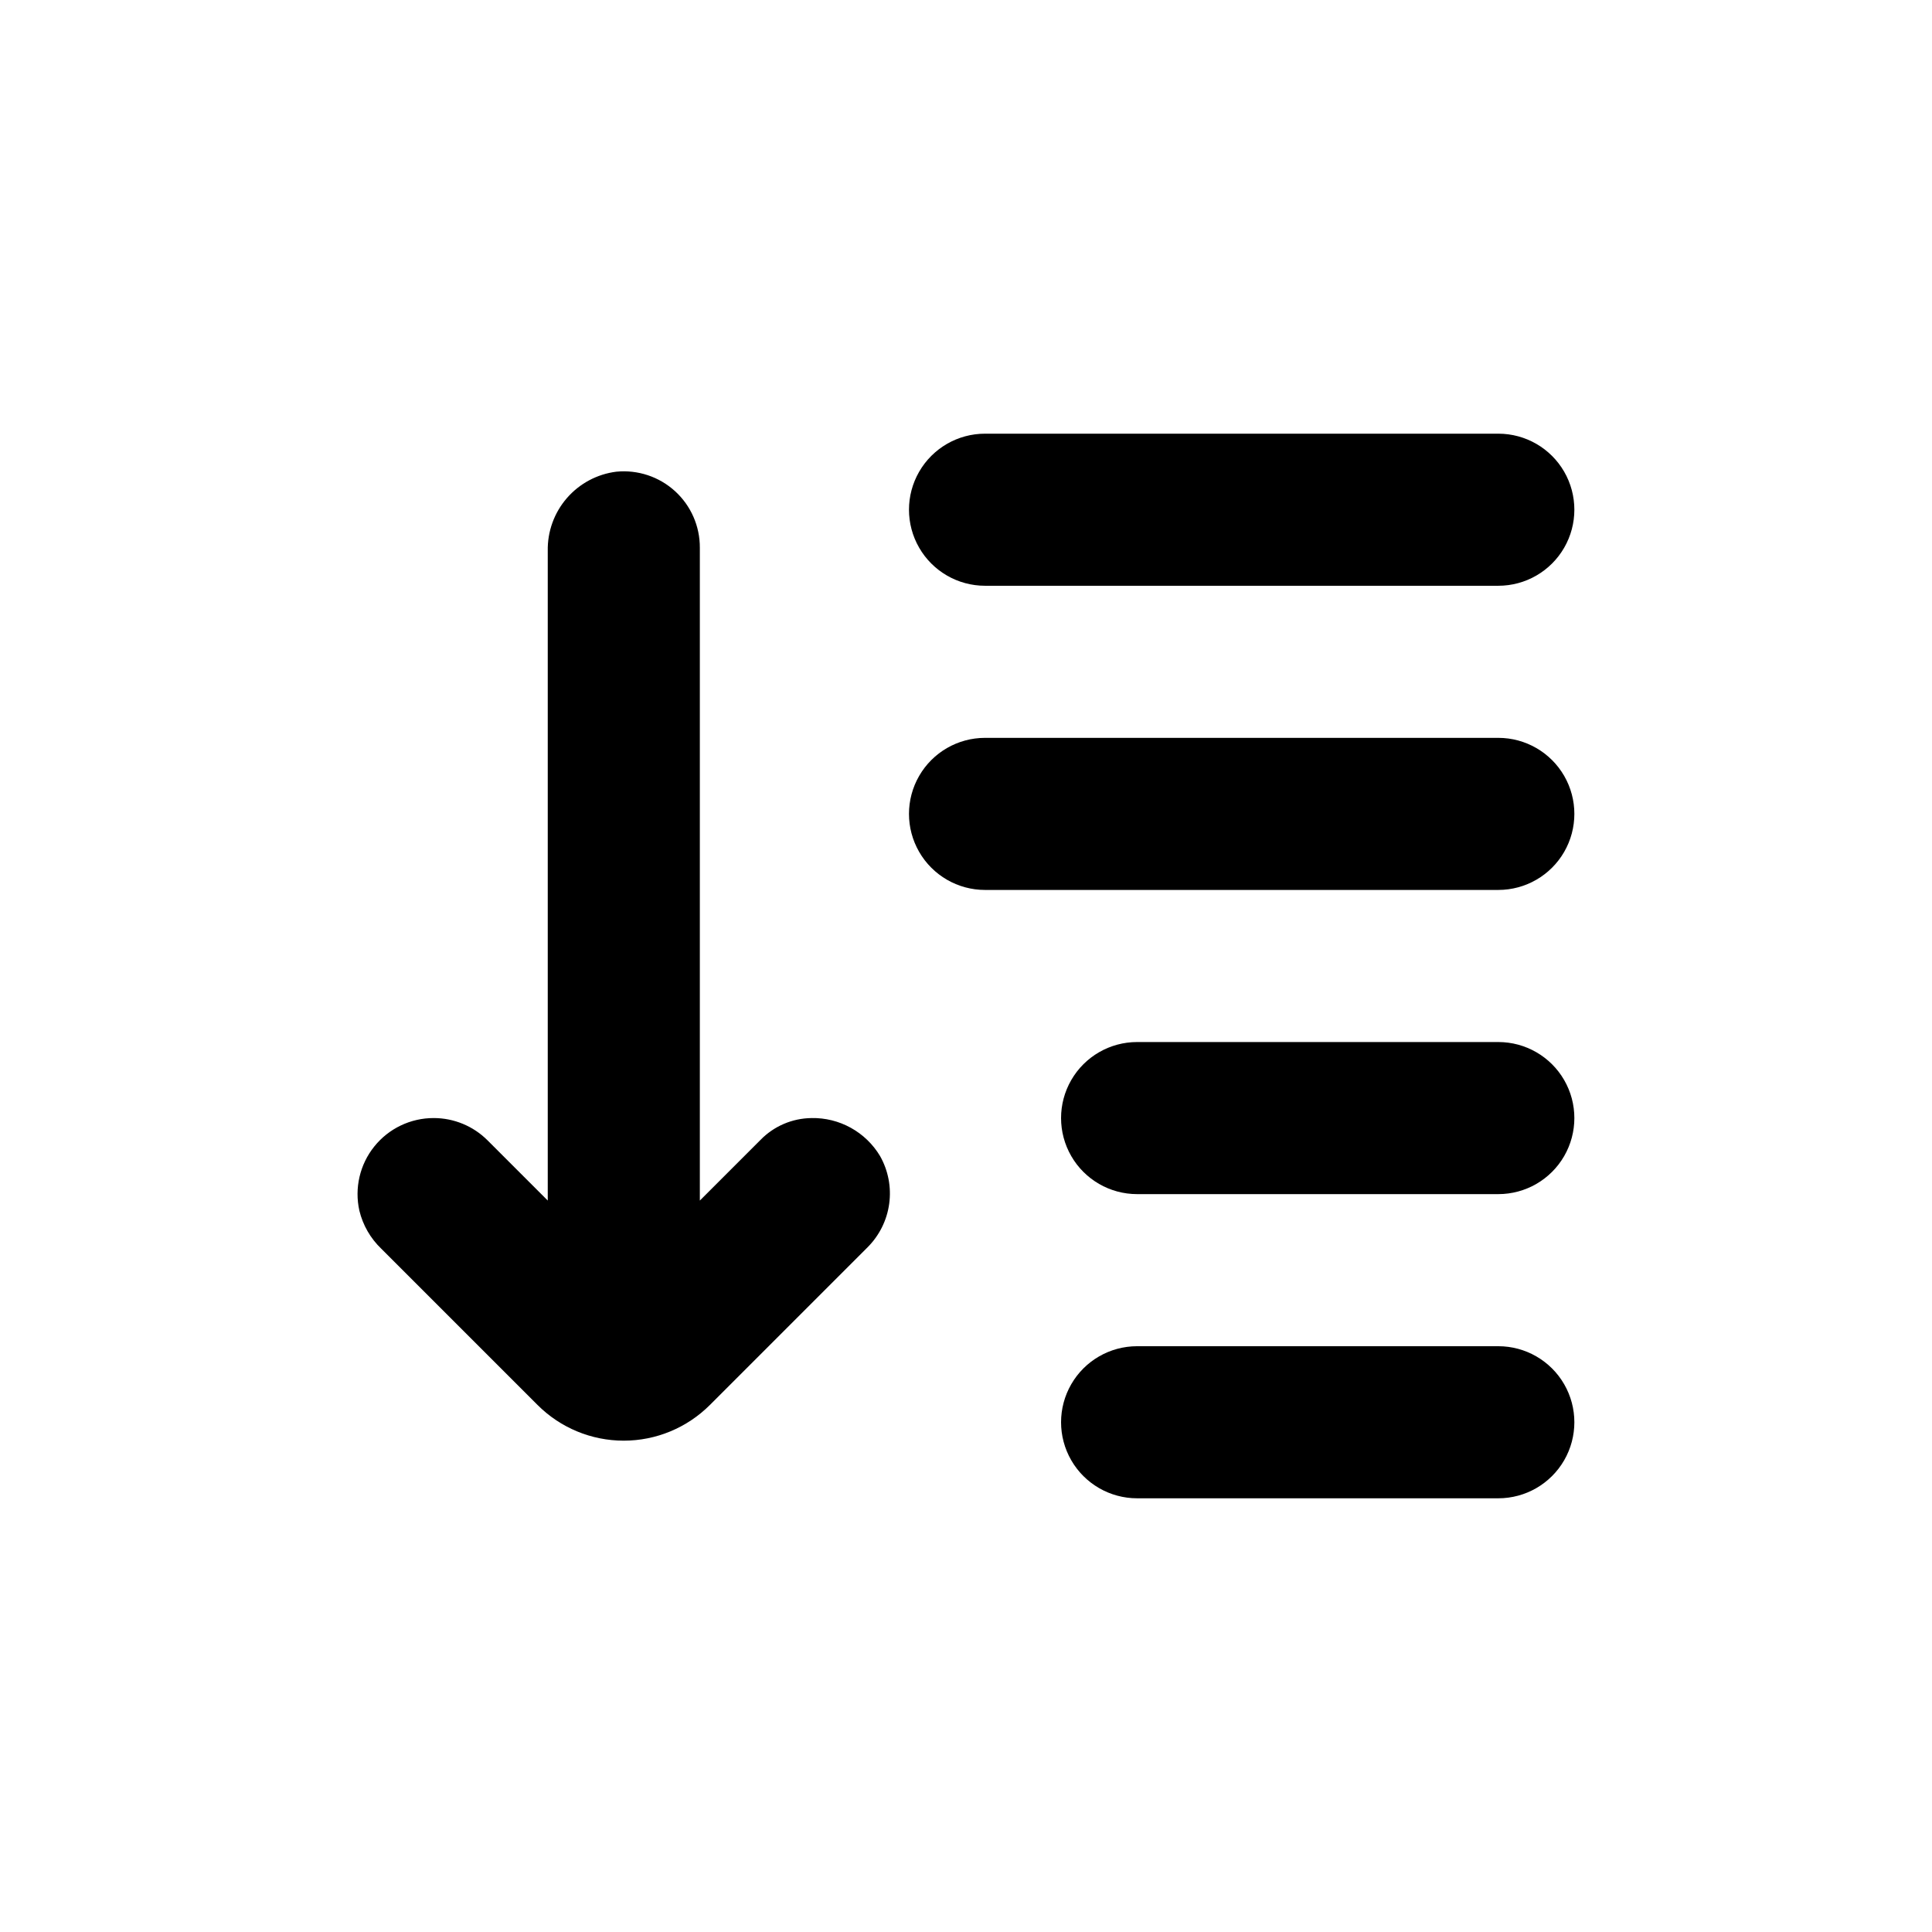
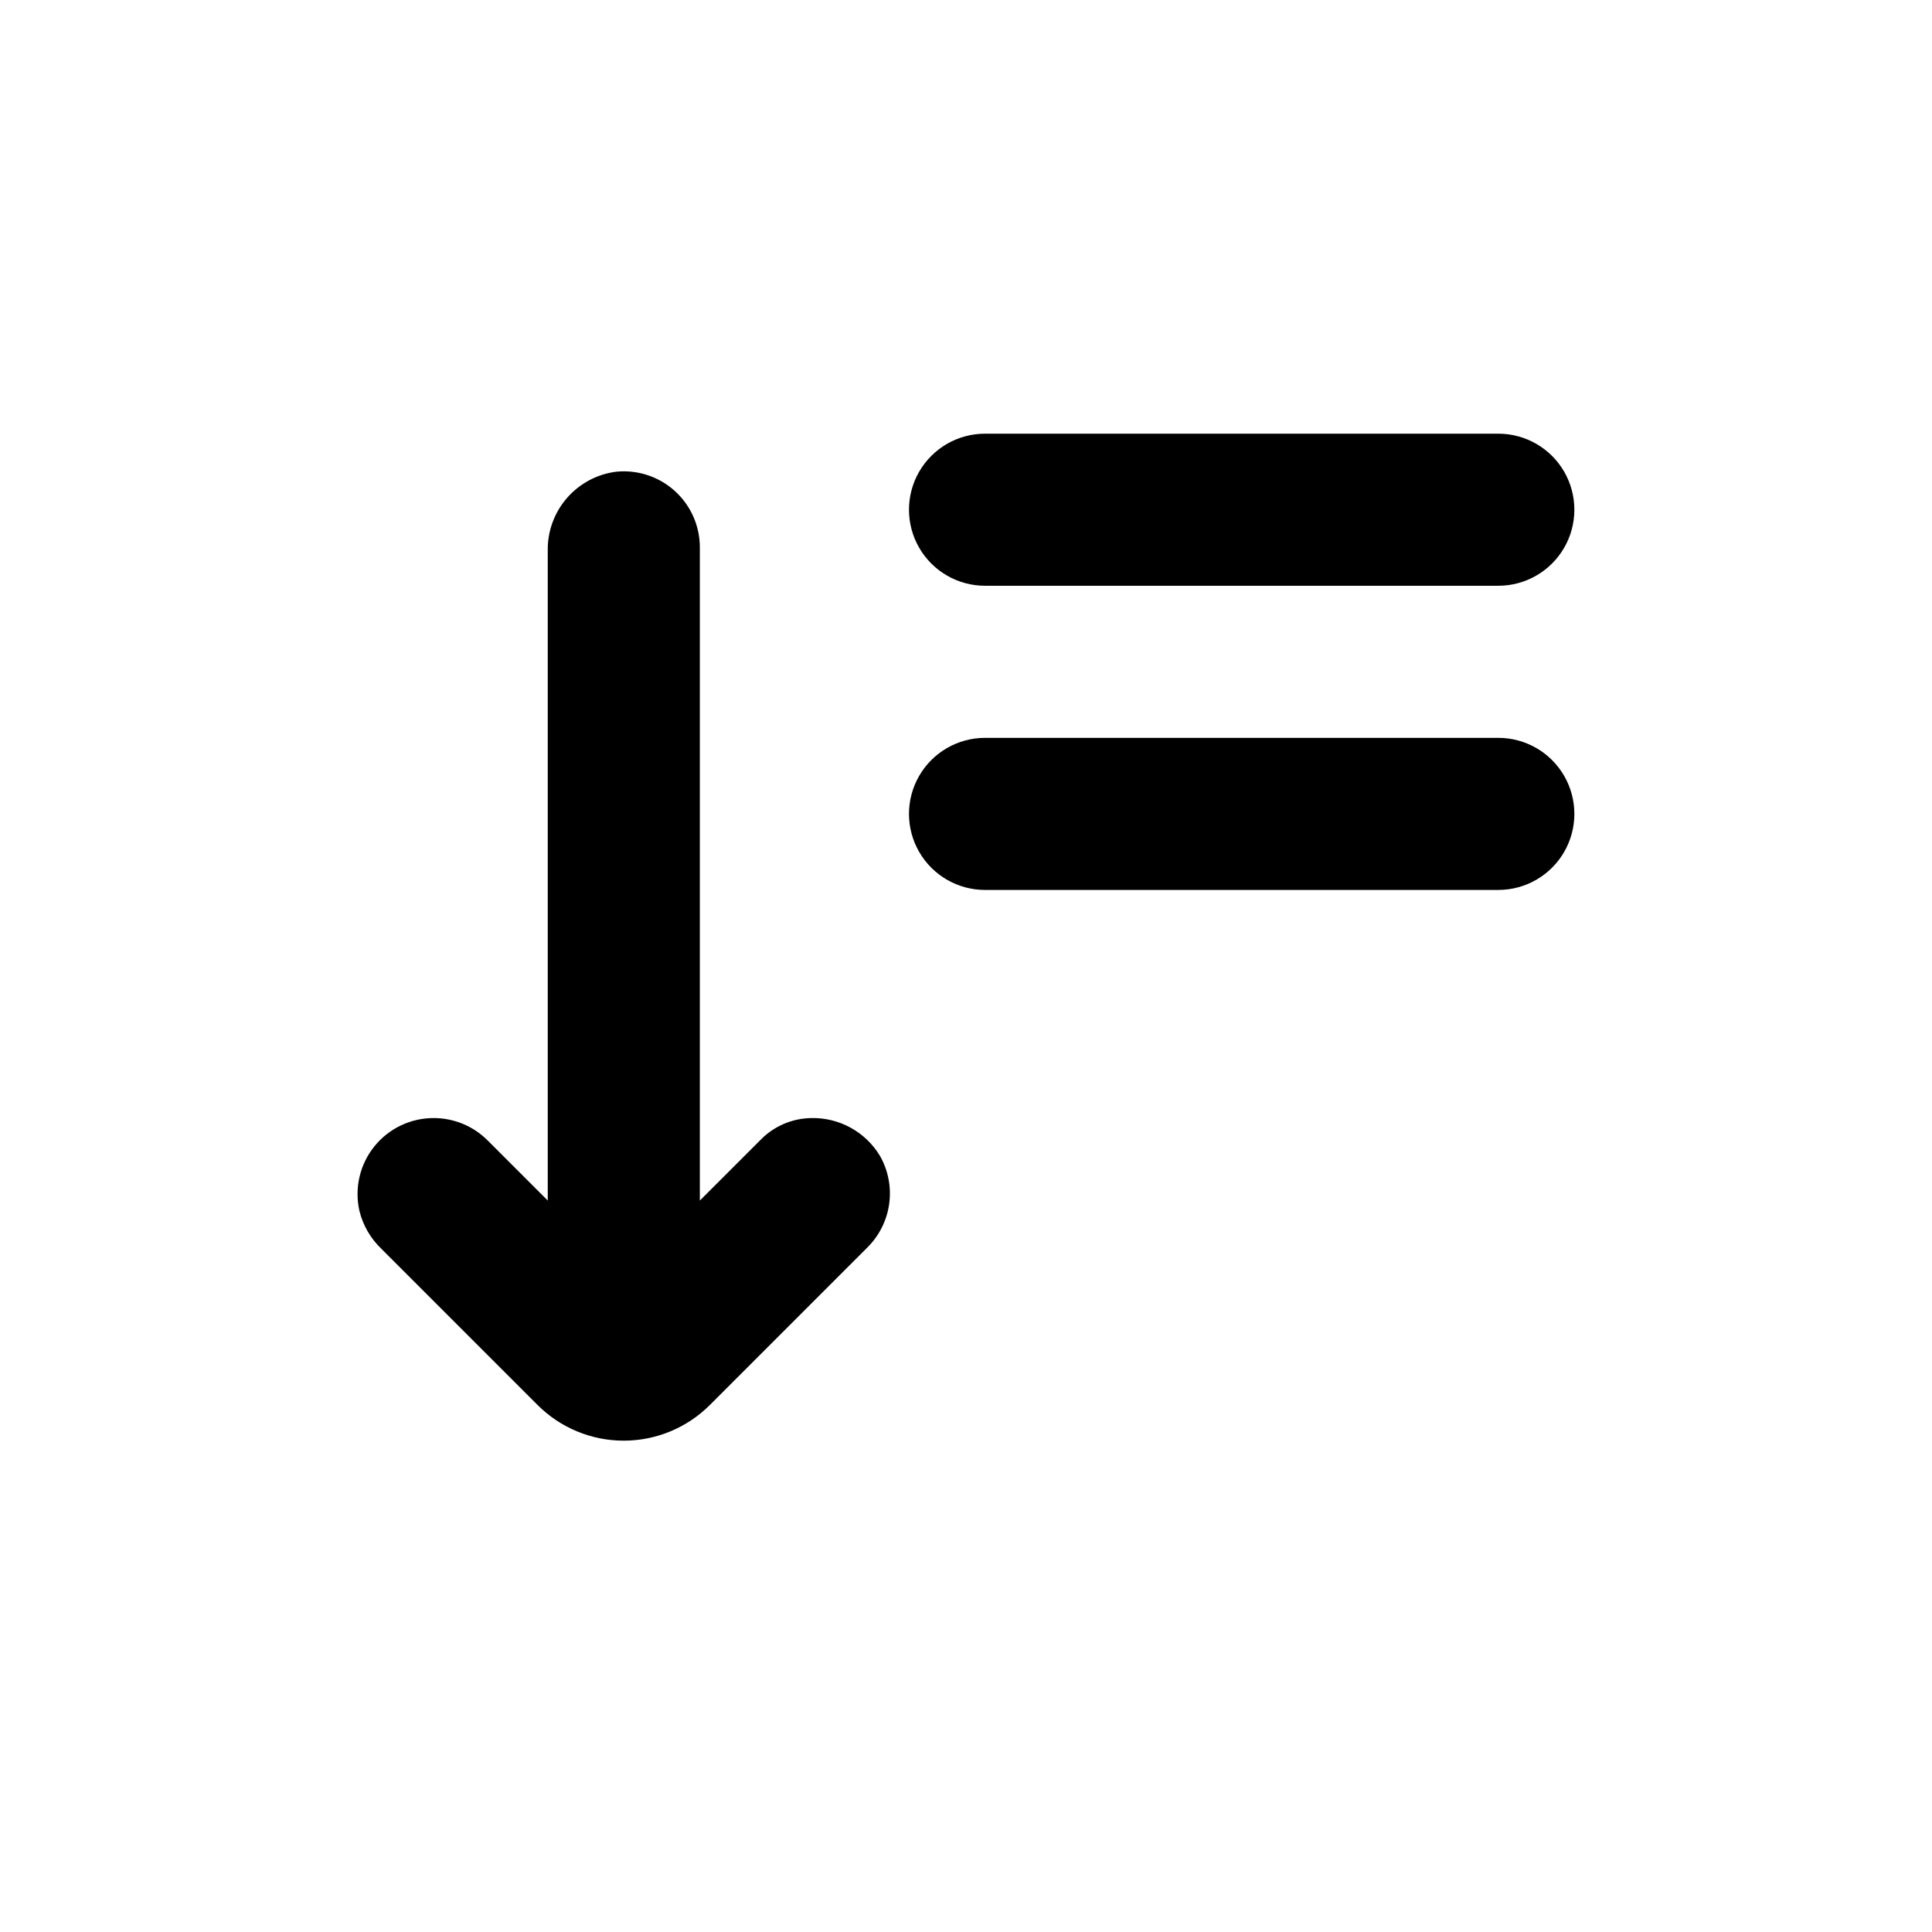
<svg xmlns="http://www.w3.org/2000/svg" fill="#000000" width="800px" height="800px" version="1.1" viewBox="144 144 512 512">
  <g>
-     <path d="m541.07 420.15h-95.727c-7.199 0-13.852 3.84-17.449 10.074-3.602 6.234-3.602 13.918 0 20.152 3.598 6.234 10.25 10.078 17.449 10.078h95.727c7.199 0 13.852-3.844 17.453-10.078 3.598-6.234 3.598-13.918 0-20.152-3.602-6.234-10.254-10.074-17.453-10.074z" />
    <path d="m541.07 339.54h-136.03c-7.199 0-13.852 3.84-17.449 10.074-3.602 6.234-3.602 13.918 0 20.152 3.598 6.234 10.25 10.078 17.449 10.078h136.03c7.199 0 13.852-3.844 17.453-10.078 3.598-6.234 3.598-13.918 0-20.152-3.602-6.234-10.254-10.074-17.453-10.074z" />
    <path d="m541.07 258.93h-136.03c-7.199 0-13.852 3.84-17.449 10.074-3.602 6.234-3.602 13.918 0 20.152 3.598 6.234 10.25 10.078 17.449 10.078h136.03c7.199 0 13.852-3.844 17.453-10.078 3.598-6.234 3.598-13.918 0-20.152-3.602-6.234-10.254-10.074-17.453-10.074z" />
-     <path d="m541.07 500.76h-95.727c-7.199 0-13.852 3.84-17.449 10.074-3.602 6.234-3.602 13.918 0 20.152 3.598 6.234 10.25 10.078 17.449 10.078h95.727c7.199 0 13.852-3.844 17.453-10.078 3.598-6.234 3.598-13.918 0-20.152-3.602-6.234-10.254-10.074-17.453-10.074z" />
    <path d="m359.04 440.3c-5.094 0.059-9.953 2.141-13.504 5.793l-16.07 16.07v-173.01c0.027-5.703-2.363-11.152-6.578-14.992-4.215-3.84-9.863-5.715-15.539-5.16-5.094 0.633-9.77 3.133-13.129 7.012-3.359 3.879-5.16 8.867-5.059 13.996v172.15l-15.973-15.973 0.004 0.004c-3.785-3.781-8.914-5.898-14.258-5.894-6.121-0.012-11.914 2.762-15.746 7.535-3.832 4.769-5.285 11.027-3.953 17 0.93 3.844 2.938 7.34 5.793 10.074l41.414 41.414c6.055 6.062 14.273 9.473 22.848 9.473 8.57 0 16.789-3.41 22.848-9.473l41.766-41.766c3.121-3.113 5.141-7.164 5.738-11.531 0.602-4.367-0.246-8.812-2.414-12.652-1.875-3.133-4.543-5.715-7.738-7.484-3.195-1.77-6.797-2.664-10.449-2.59z" />
  </g>
</svg>